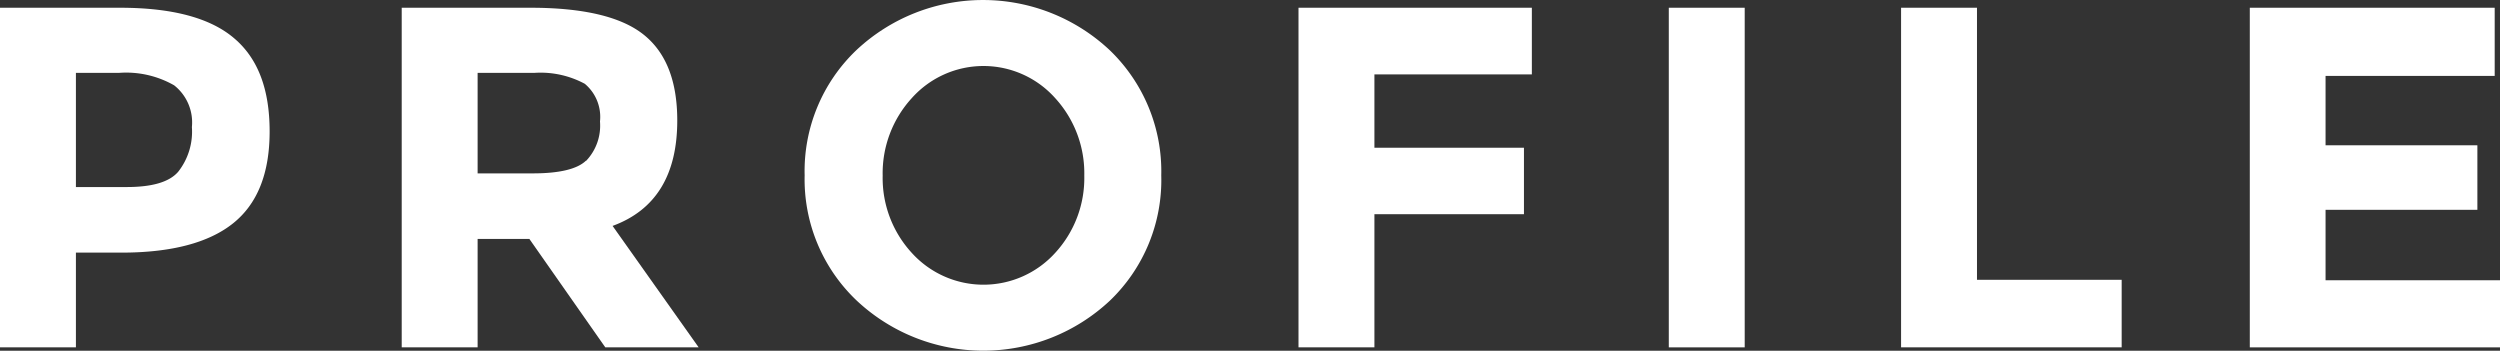
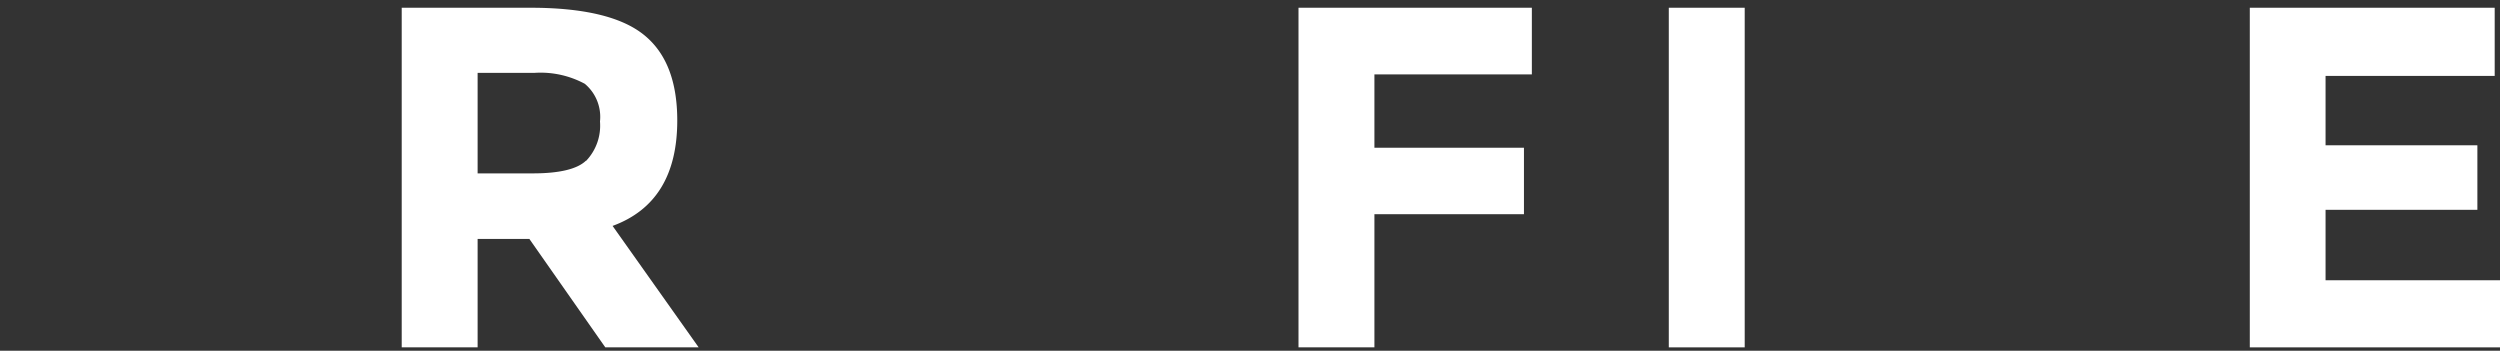
<svg xmlns="http://www.w3.org/2000/svg" width="164.67" height="23.1" viewBox="0 0 164.67 23.1">
  <rect x="0" y="0" width="164.67" height="23.1" fill="#333333" stroke="none" />
  <defs>
    <style>.f461f077-ee81-4835-8991-d0927d321b5e{fill:#fff;}</style>
  </defs>
  <title>アセット 7@1</title>
  <g id="affb3fb1-a067-4af4-b58d-494e6960aa56" data-name="レイヤー 2">
    <g id="f12d452c-594e-4086-ad76-478c0f19bfb0" data-name="layout">
-       <path class="f461f077-ee81-4835-8991-d0927d321b5e" d="M15.41,2.51C17,3.85,17.76,5.89,17.76,8.66s-.81,4.78-2.42,6.06S11.27,16.64,8,16.64H5v6.24H0V.51H7.9Q13.06.51,15.41,2.51Zm-3.67,8.8a4.27,4.27,0,0,0,.9-2.94,3.11,3.11,0,0,0-1.17-2.75A6.37,6.37,0,0,0,7.84,4.8H5v7.52H8.35C10,12.32,11.15,12,11.74,11.31Z" />
      <path class="f461f077-ee81-4835-8991-d0927d321b5e" d="M44.61,7.94c0,3.58-1.42,5.9-4.26,6.94l5.67,8H39.87l-5-7.14H31.46v7.14h-5V.51h8.48q5.22,0,7.44,1.76C43.87,3.45,44.61,5.33,44.61,7.94Zm-6,2.65A3.36,3.36,0,0,0,39.52,8a2.84,2.84,0,0,0-1-2.48A6.13,6.13,0,0,0,35.2,4.8H31.46v6.62H35.1C36.81,11.42,38,11.15,38.59,10.59Z" />
-       <path class="f461f077-ee81-4835-8991-d0927d321b5e" d="M73.12,19.79a12.19,12.19,0,0,1-16.7,0A11,11,0,0,1,53,11.55a11,11,0,0,1,3.4-8.24,12.19,12.19,0,0,1,16.7,0,11.06,11.06,0,0,1,3.39,8.24A11,11,0,0,1,73.12,19.79Zm-1.7-8.22A7.33,7.33,0,0,0,69.5,6.46a6.33,6.33,0,0,0-9.44,0,7.33,7.33,0,0,0-1.92,5.11,7.28,7.28,0,0,0,1.92,5.09,6.37,6.37,0,0,0,9.44,0A7.28,7.28,0,0,0,71.42,11.57Z" />
      <path class="f461f077-ee81-4835-8991-d0927d321b5e" d="M100.9.51V4.9H90.53V9.73h9.85v4.38H90.53v8.77h-5V.51Z" />
      <path class="f461f077-ee81-4835-8991-d0927d321b5e" d="M109.92.51h5V22.88h-5Z" />
-       <path class="f461f077-ee81-4835-8991-d0927d321b5e" d="M125.22,22.88V.51h5V18.43h9.53v4.45Z" />
      <path class="f461f077-ee81-4835-8991-d0927d321b5e" d="M164.32.51V5H153.18V9.57h10v4.25h-10v4.64h11.49v4.42H148.19V.51Z" />
    </g>
  </g>
</svg>